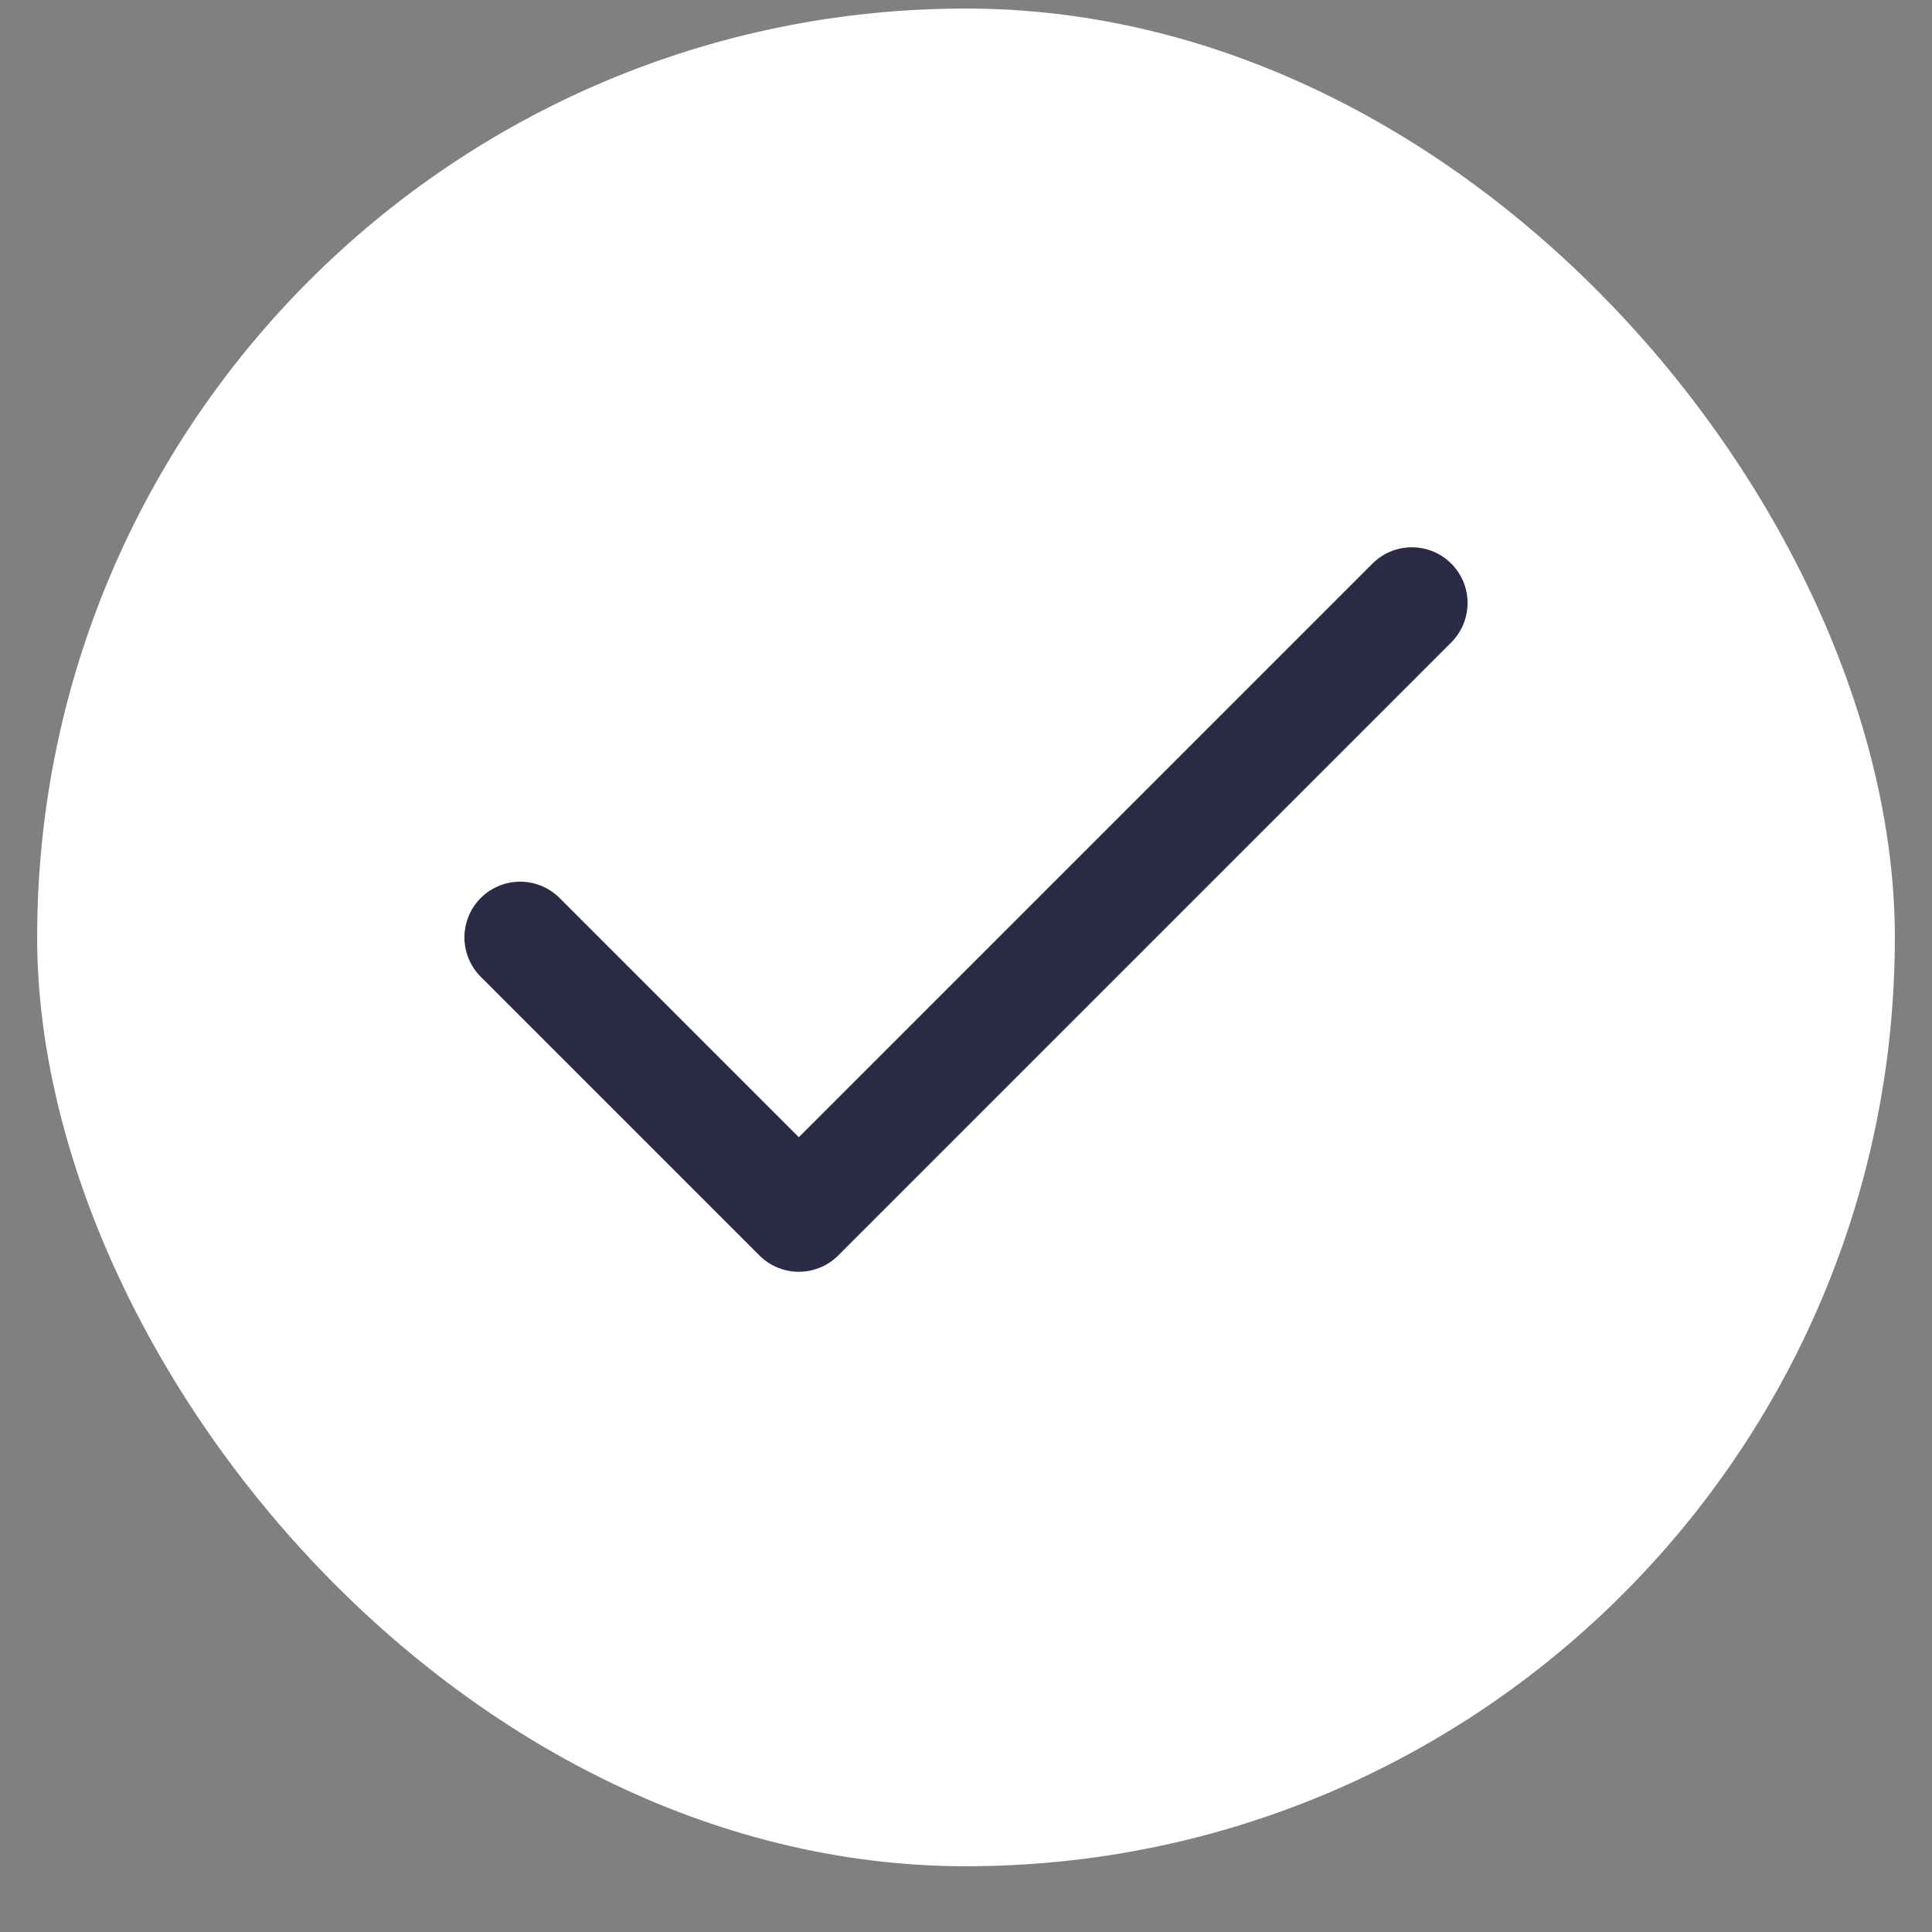
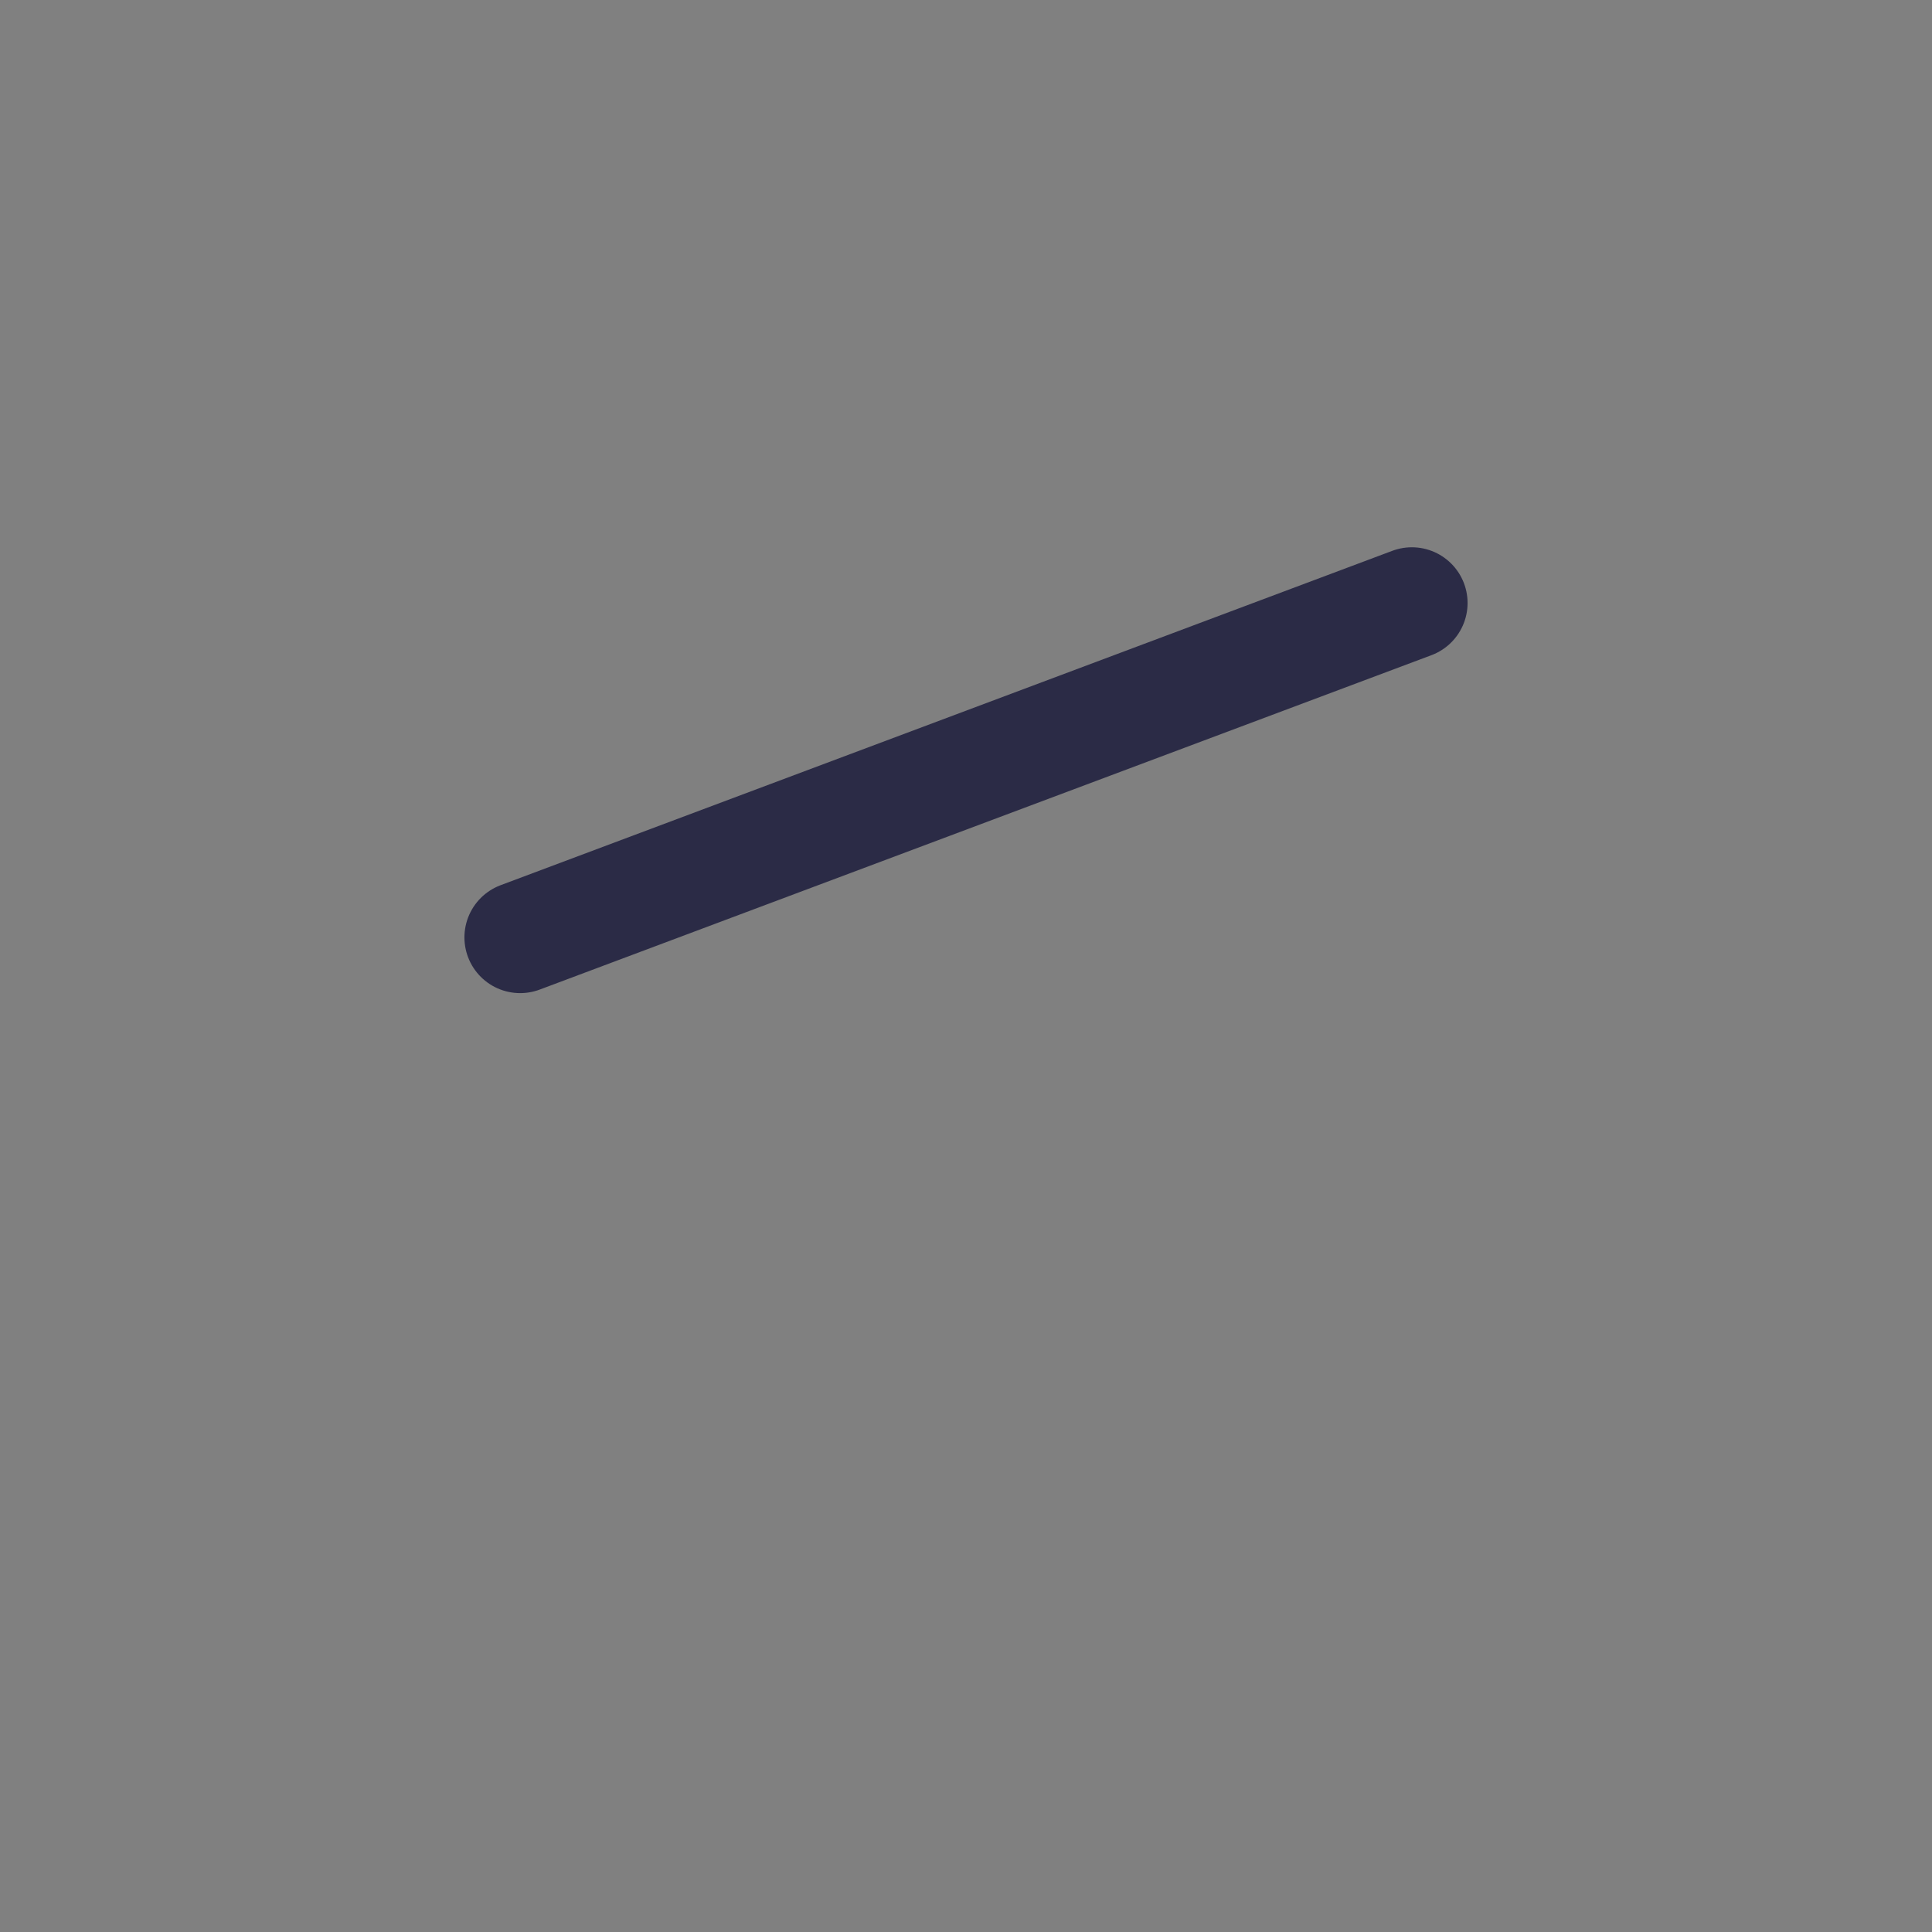
<svg xmlns="http://www.w3.org/2000/svg" width="26" height="26" viewBox="0 0 26 26" fill="none">
  <rect x="0" y="0" width="26" height="26" fill="#808080" stroke="none" />
-   <rect x="0.5" y="0.115" width="25" height="25" rx="12.5" fill="white" />
-   <path d="M19 8.115L10.75 16.365L7 12.615" stroke="#2B2B46" stroke-width="1.5" stroke-linecap="round" stroke-linejoin="round" />
+   <path d="M19 8.115L7 12.615" stroke="#2B2B46" stroke-width="1.5" stroke-linecap="round" stroke-linejoin="round" />
</svg>